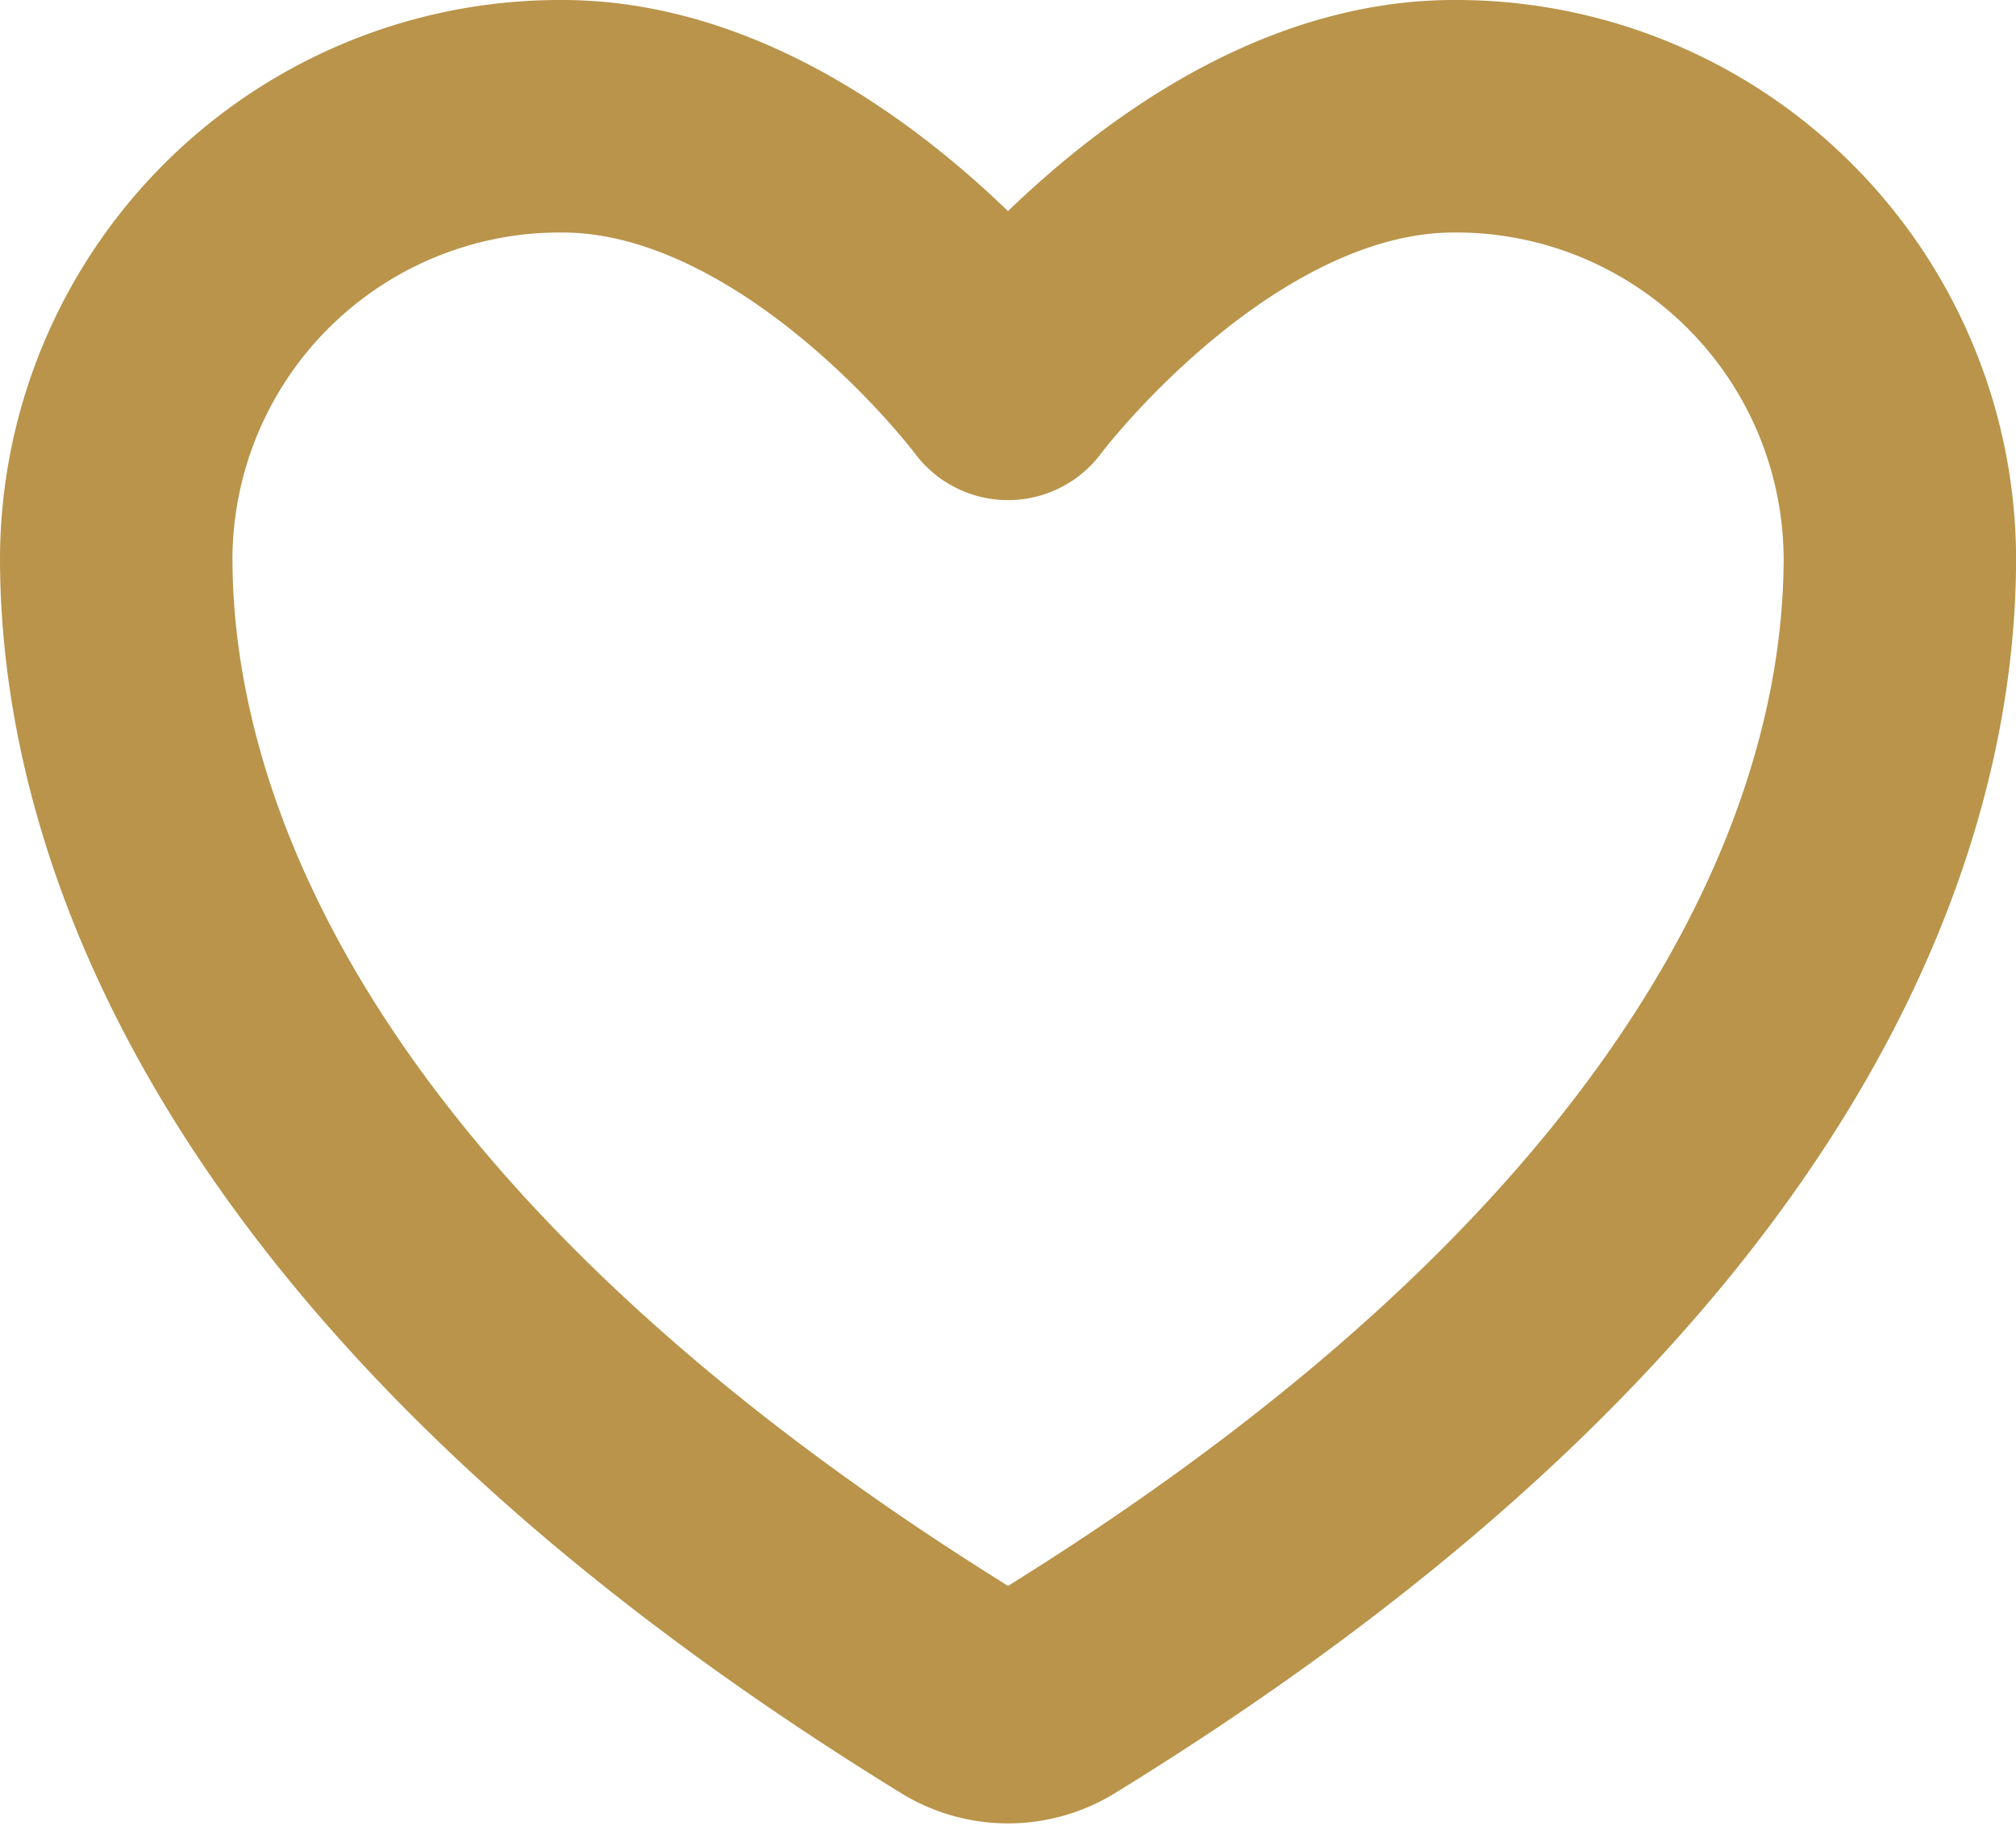
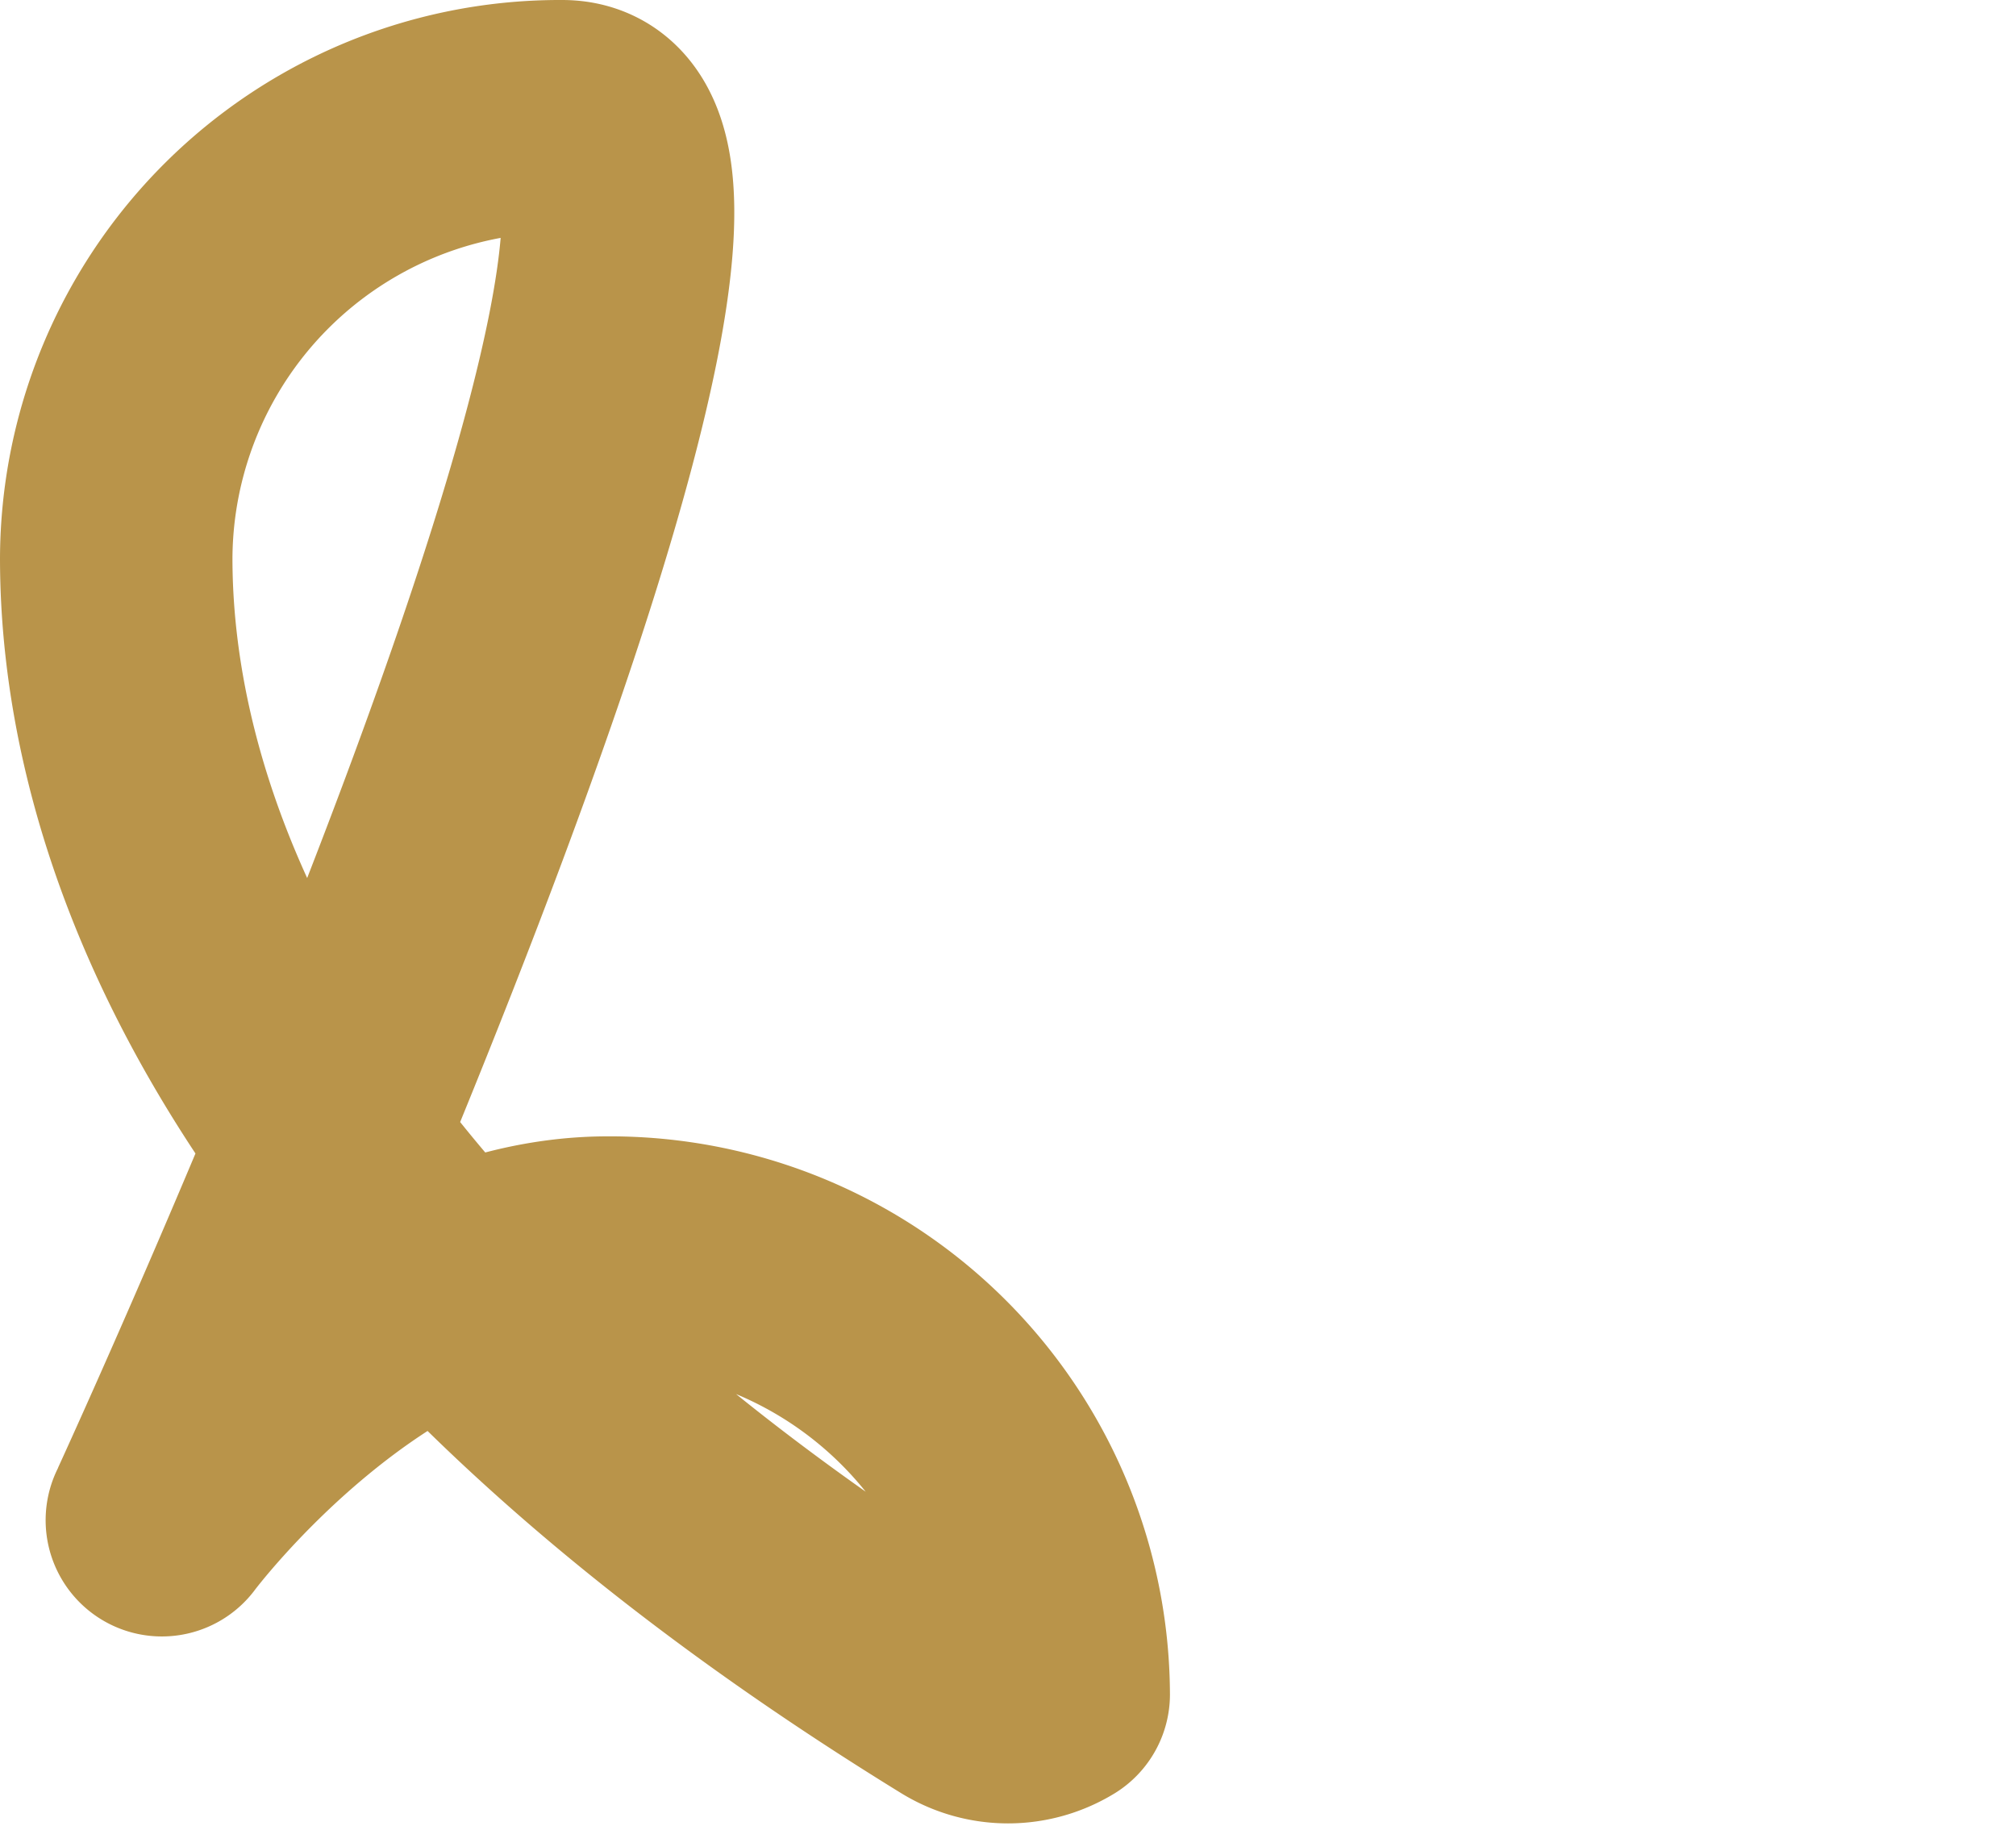
<svg xmlns="http://www.w3.org/2000/svg" width="26.018" height="23.557" viewBox="0 0 26.018 23.557">
  <g id="korzyści_ikona" data-name="korzyści ikona" transform="translate(1.5 1.5)">
-     <path id="Icon_akar-heart" data-name="Icon akar-heart" d="M8.755,4.5A5.726,5.726,0,0,0,3,10.2c0,2.54,1.007,8.568,10.92,14.663a1.134,1.134,0,0,0,1.179,0c9.913-6.094,10.92-12.122,10.92-14.663a5.726,5.726,0,0,0-5.755-5.7c-3.178,0-5.755,3.453-5.755,3.453S11.932,4.5,8.755,4.5Z" transform="translate(-3 -4.5)" fill="none" stroke="#b9944a" stroke-linecap="round" stroke-linejoin="round" stroke-width="3" />
+     <path id="Icon_akar-heart" data-name="Icon akar-heart" d="M8.755,4.5A5.726,5.726,0,0,0,3,10.2c0,2.54,1.007,8.568,10.92,14.663a1.134,1.134,0,0,0,1.179,0a5.726,5.726,0,0,0-5.755-5.7c-3.178,0-5.755,3.453-5.755,3.453S11.932,4.5,8.755,4.5Z" transform="translate(-3 -4.5)" fill="none" stroke="#b9944a" stroke-linecap="round" stroke-linejoin="round" stroke-width="3" />
  </g>
</svg>